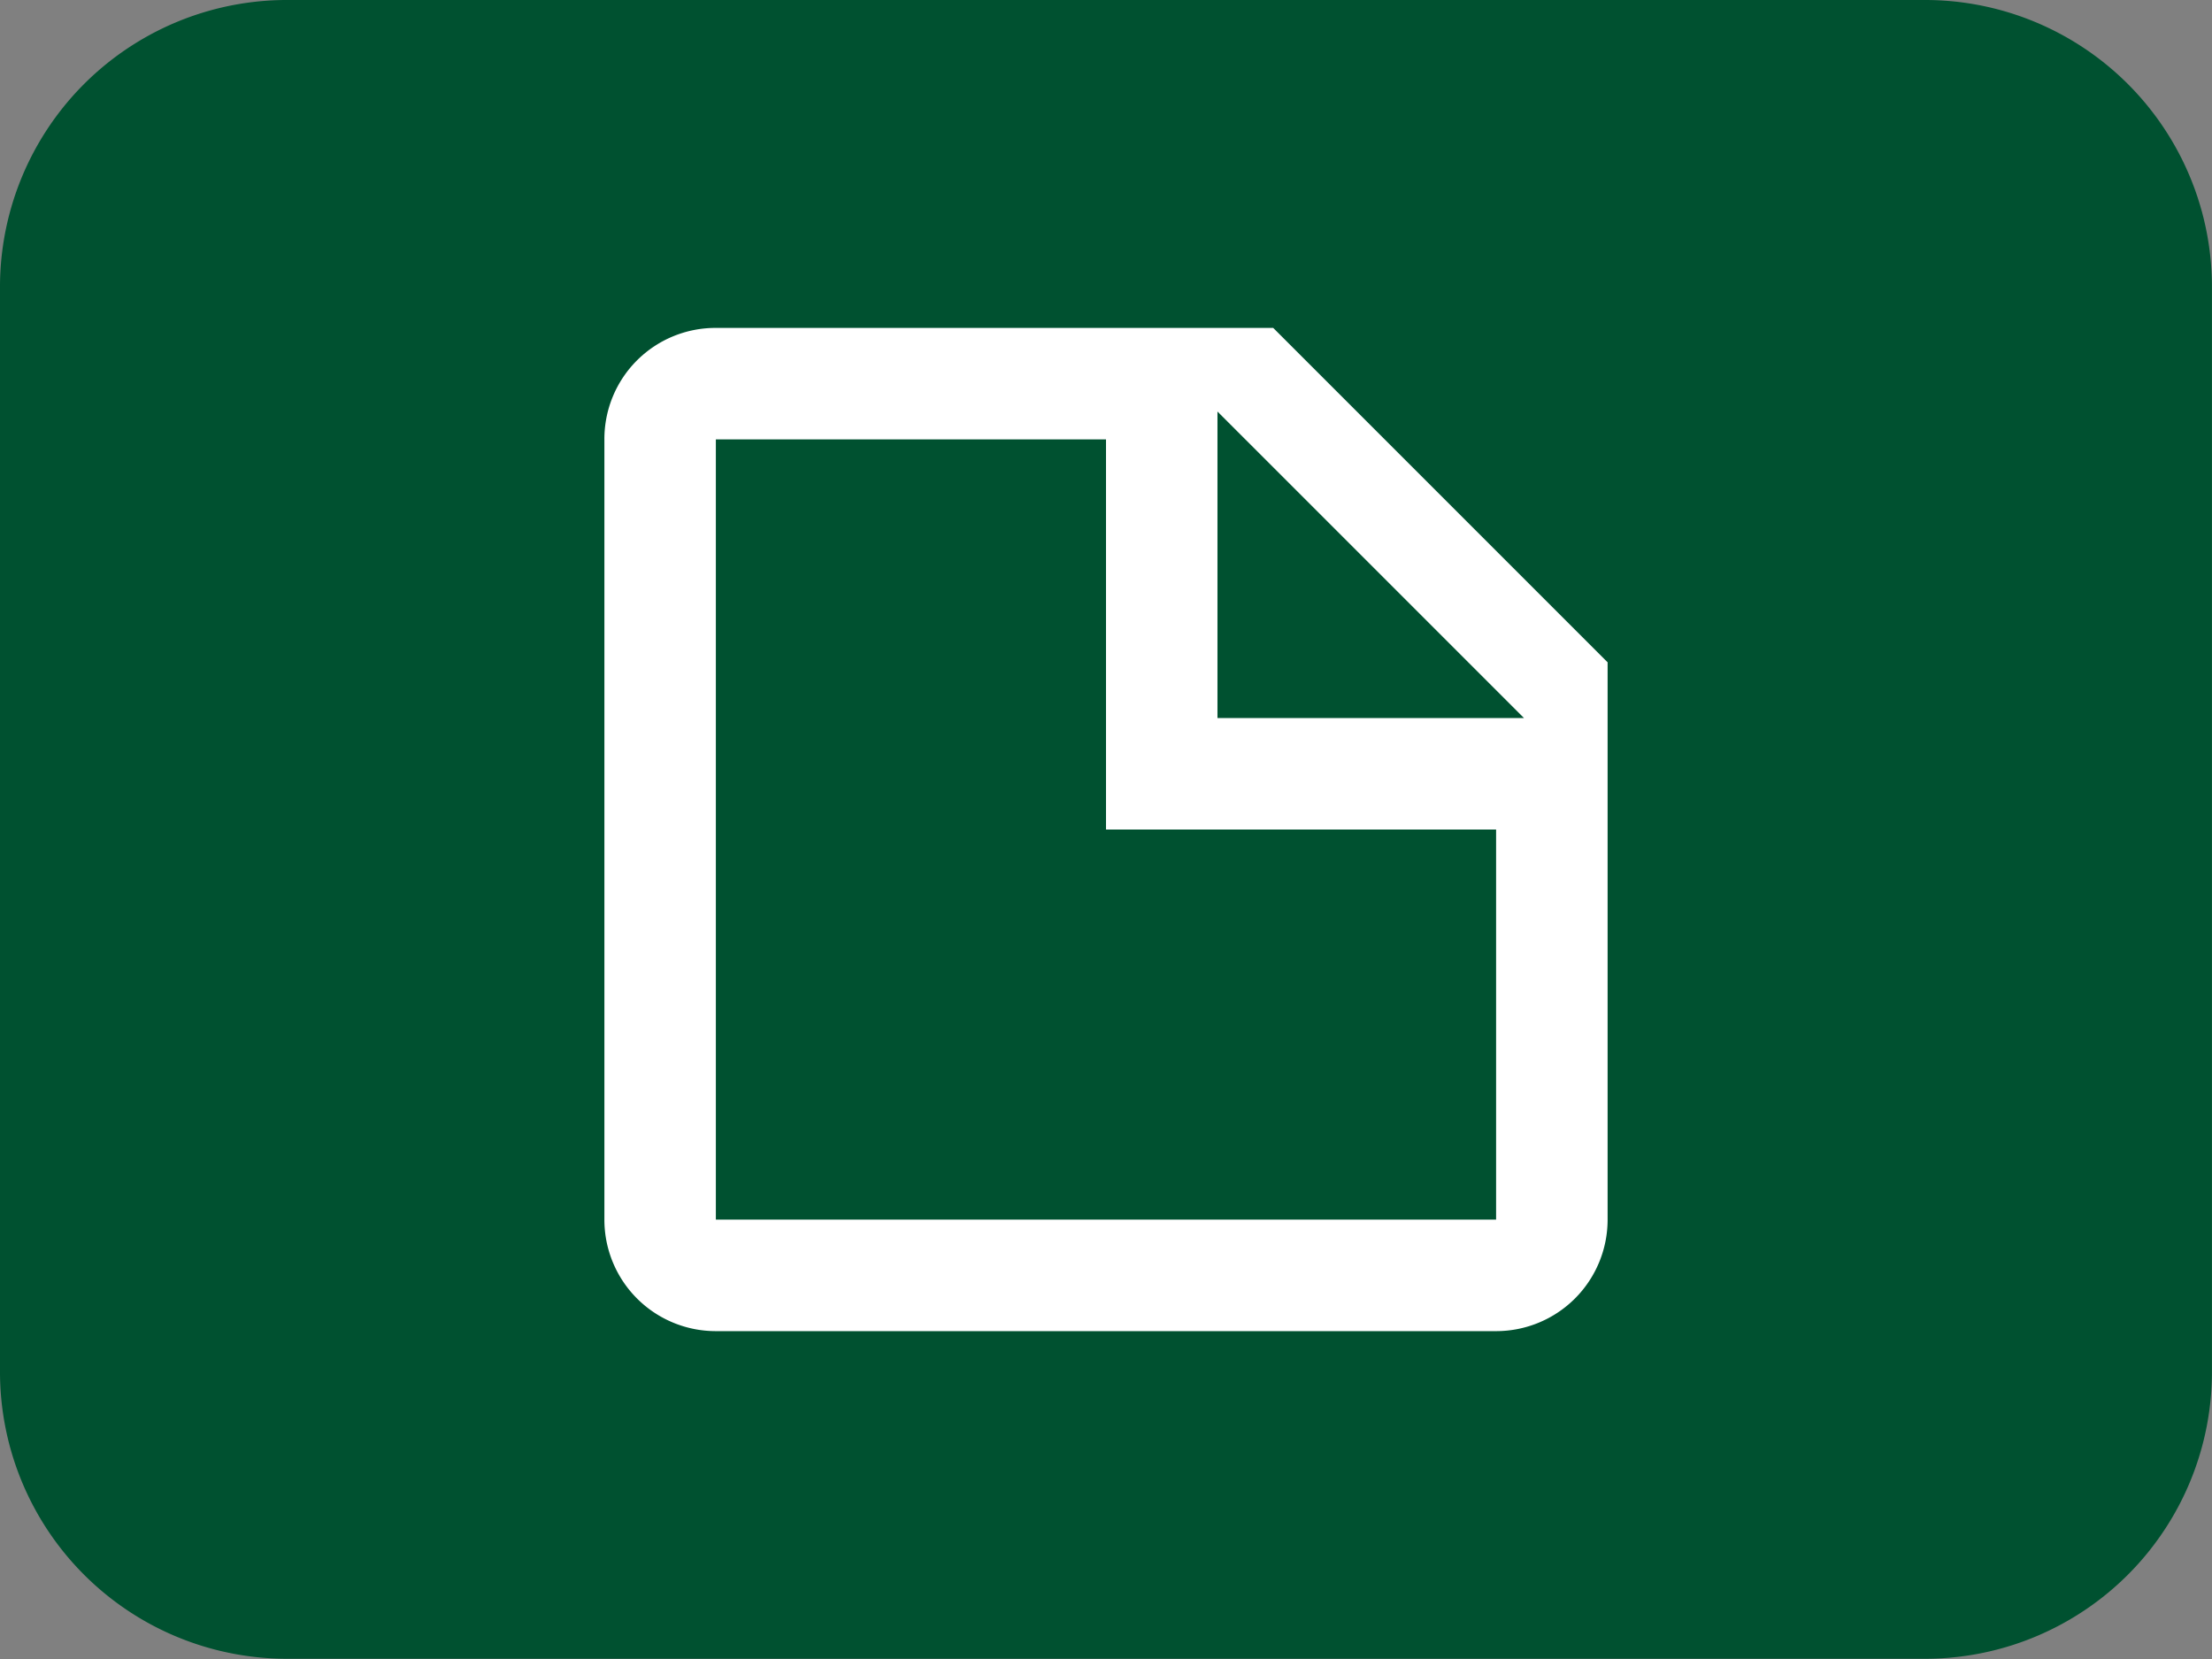
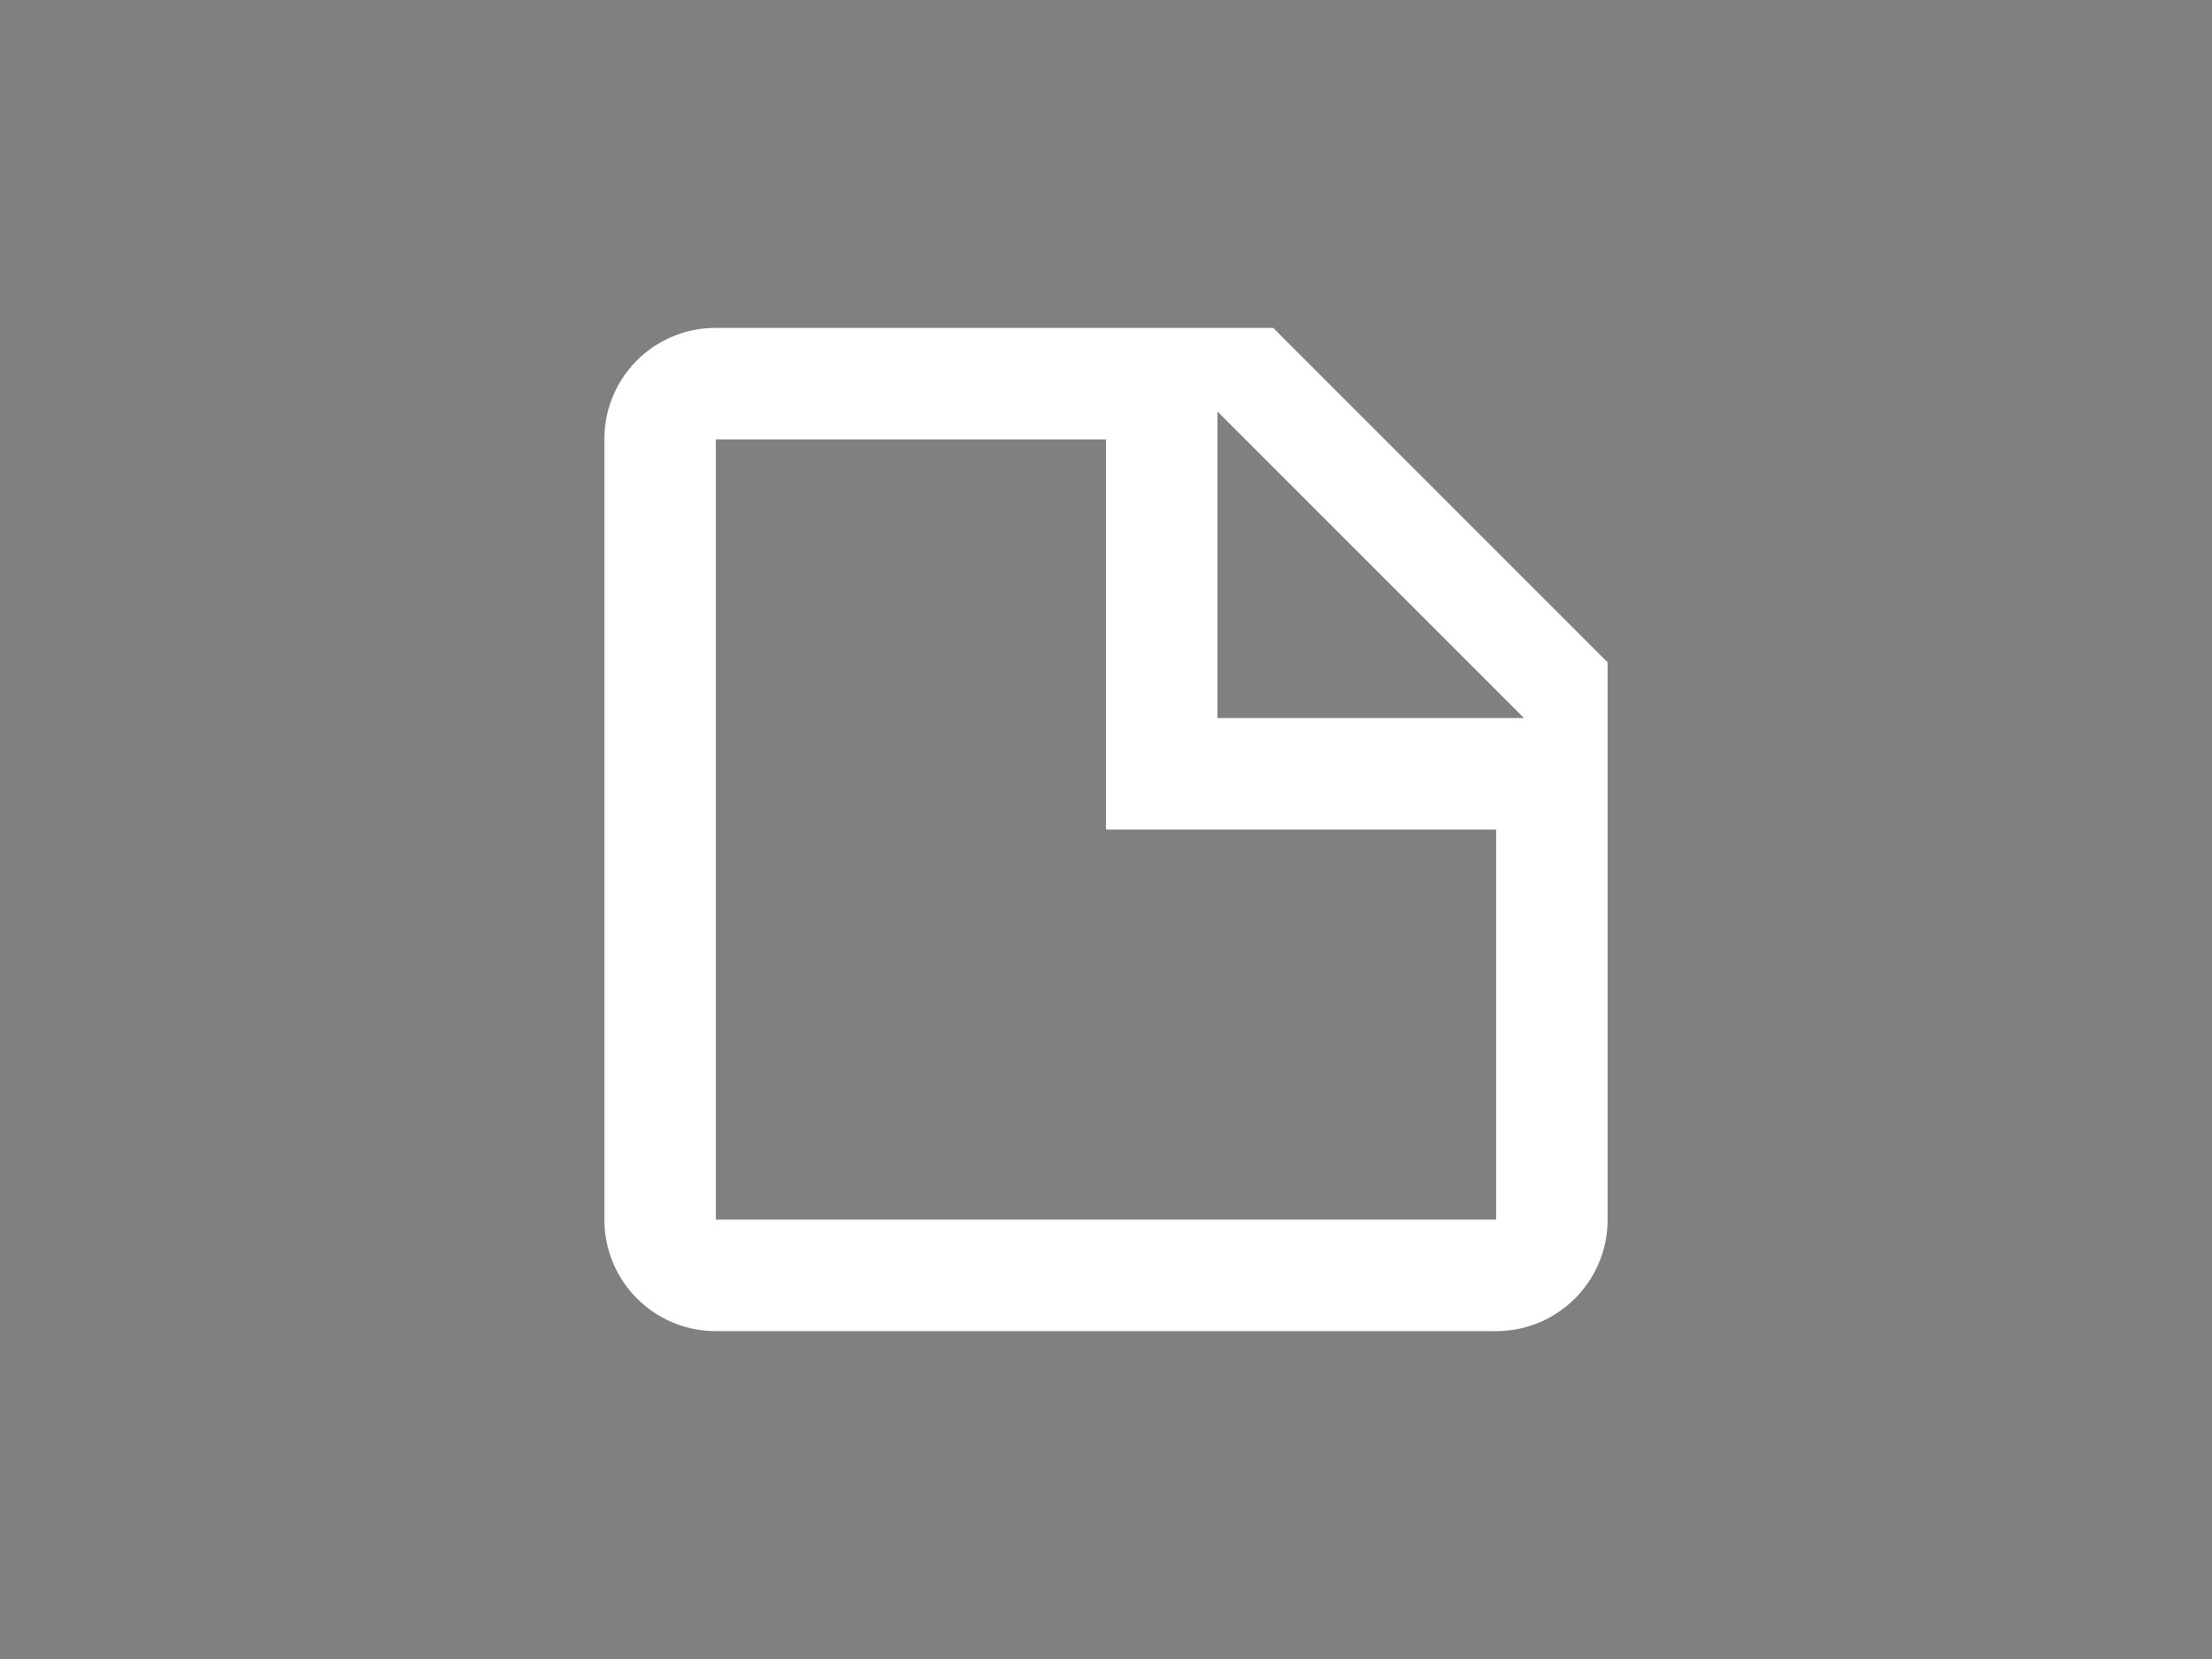
<svg xmlns="http://www.w3.org/2000/svg" id="ideal" width="46.14" height="34.605" viewBox="0 0 46.14 34.605">
  <rect x="0" y="0" width="46.14" height="34.605" fill="#808080" stroke="none" />
-   <path id="Path_578" data-name="Path 578" d="M40.186,0H5.954A5.986,5.986,0,0,0,0,6.018V28.587A5.986,5.986,0,0,0,5.954,34.6H40.186a5.986,5.986,0,0,0,5.953-6.018V6.018A5.986,5.986,0,0,0,40.186,0Z" fill="#005130" />
  <path id="note-outline" d="M15.788,11.138h6.394L15.788,4.744v6.394M5.325,3H16.951l6.975,6.975V21.6A2.325,2.325,0,0,1,21.6,23.926H5.325A2.324,2.324,0,0,1,3,21.6V5.325A2.317,2.317,0,0,1,5.325,3m0,2.325V21.6H21.6V13.463H13.463V5.325Z" transform="translate(9.607 3.84)" fill="#fff" />
</svg>